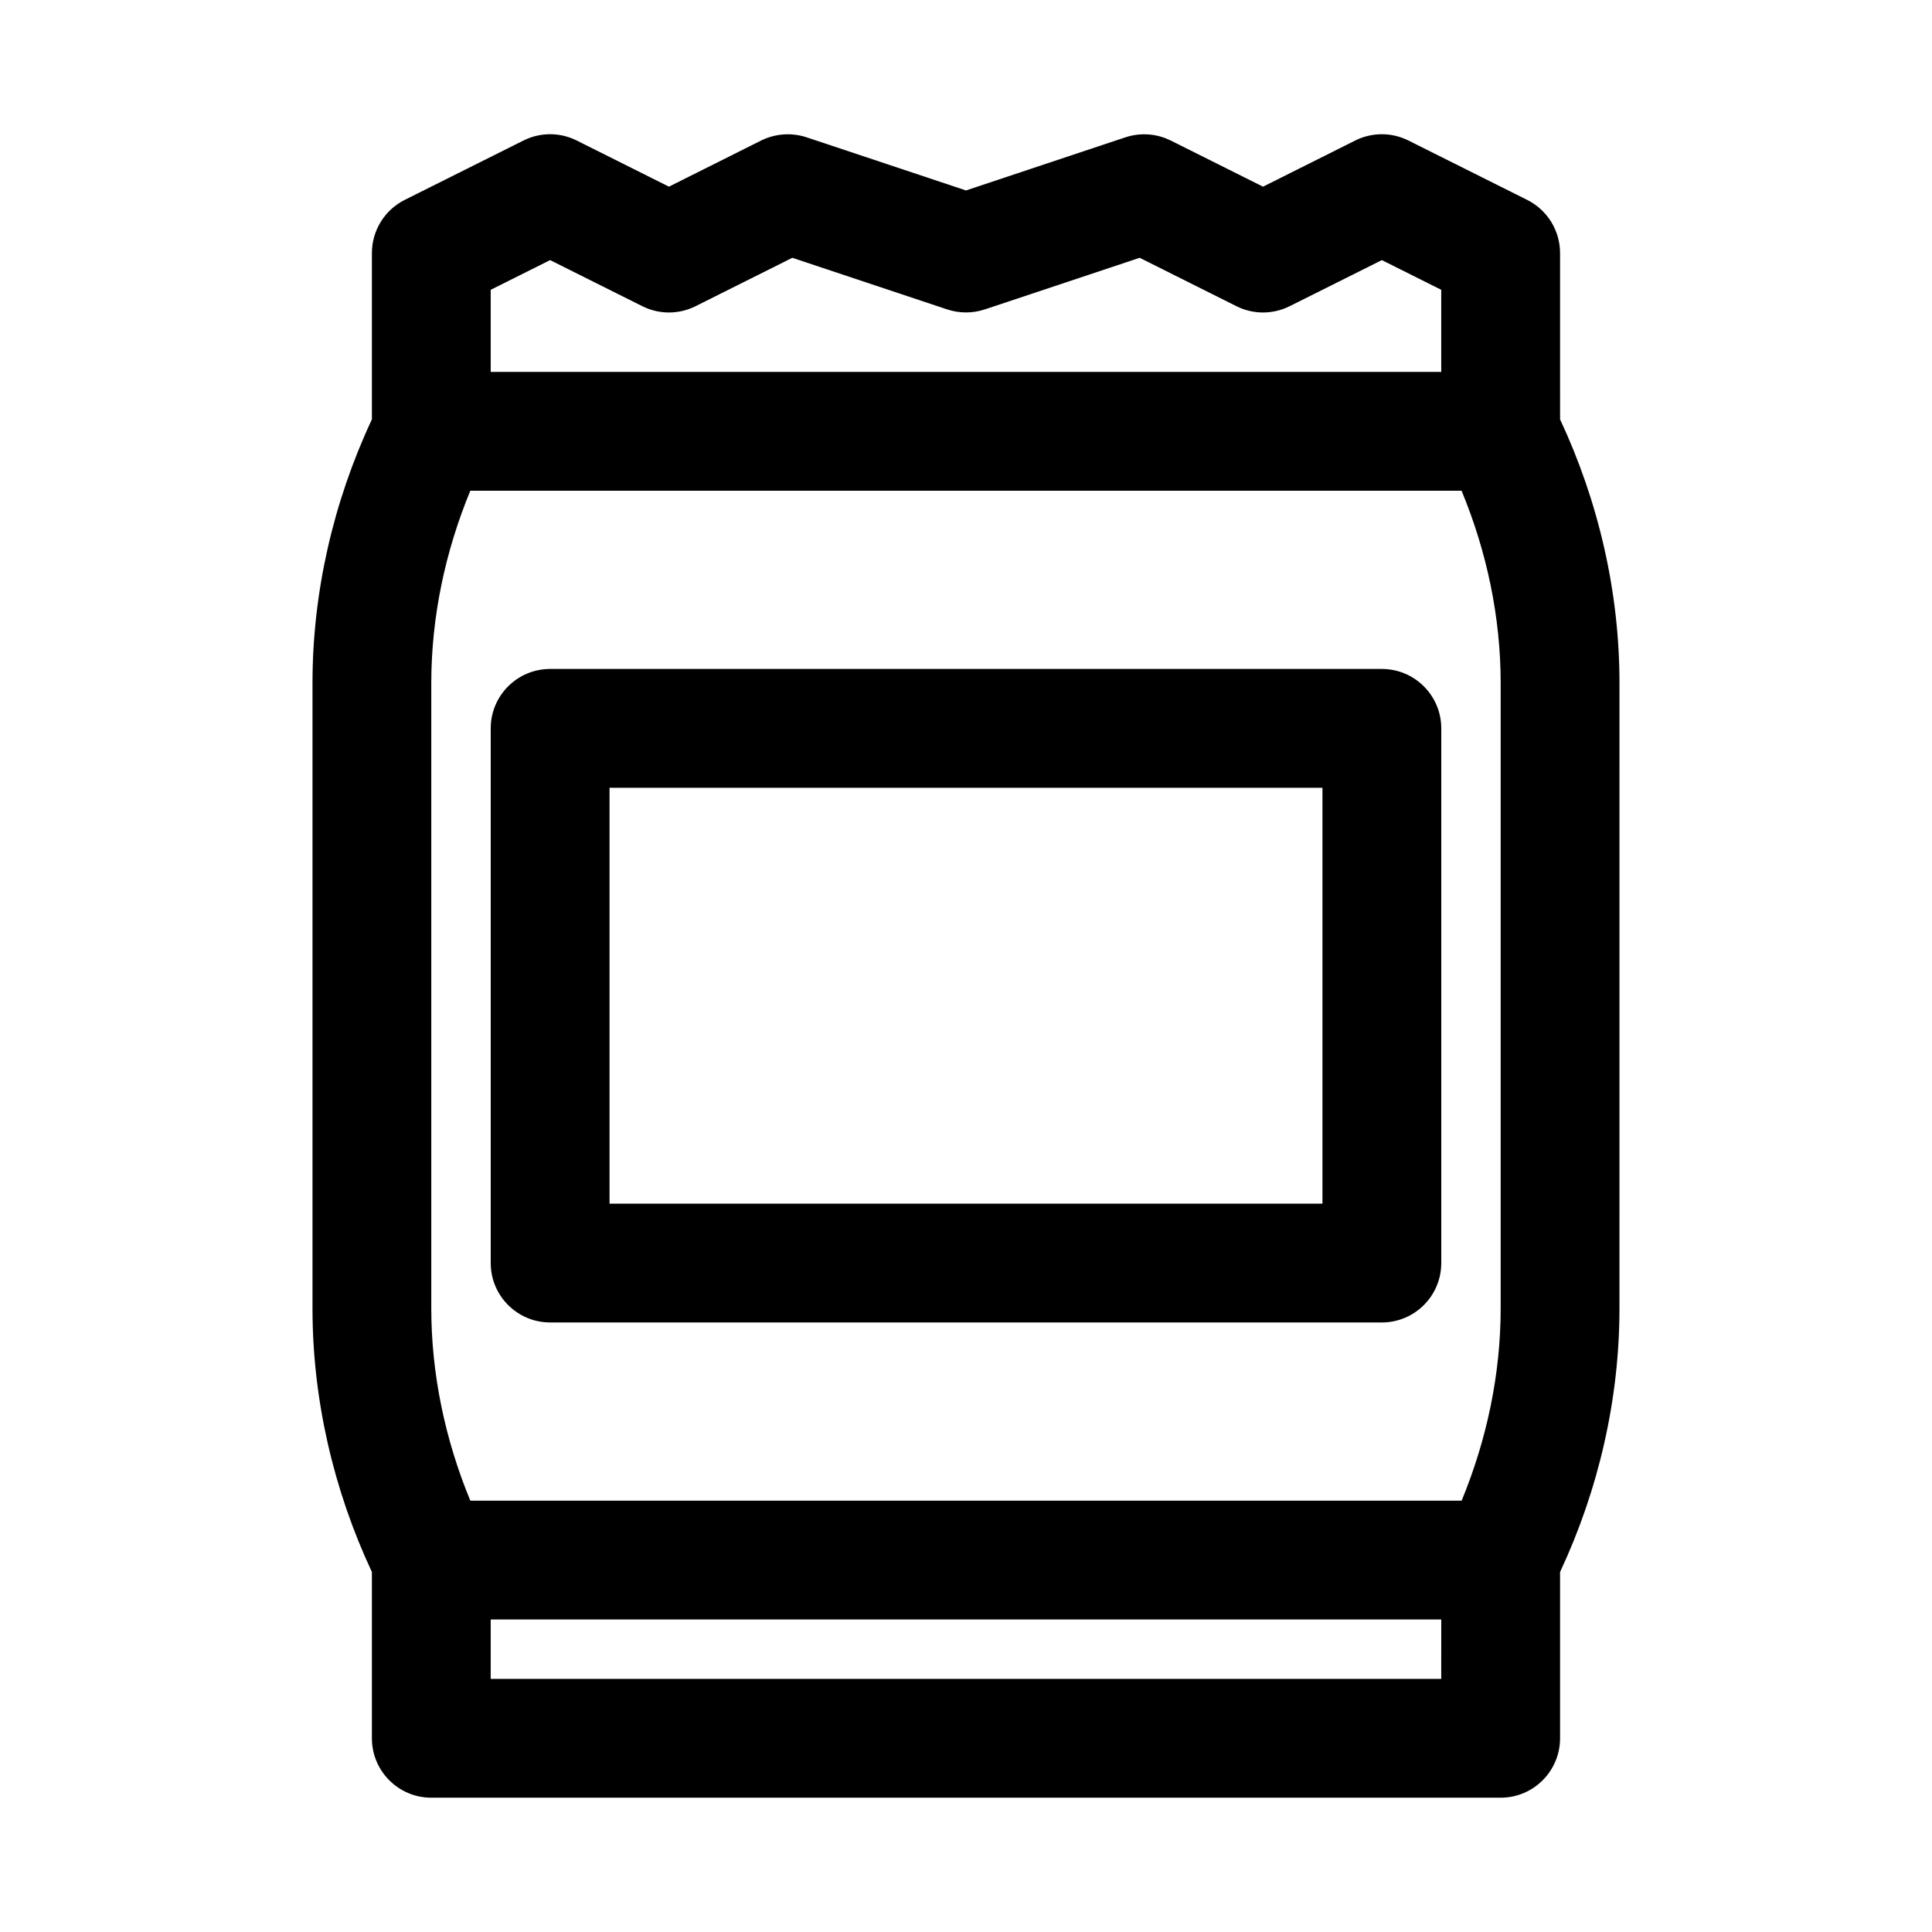
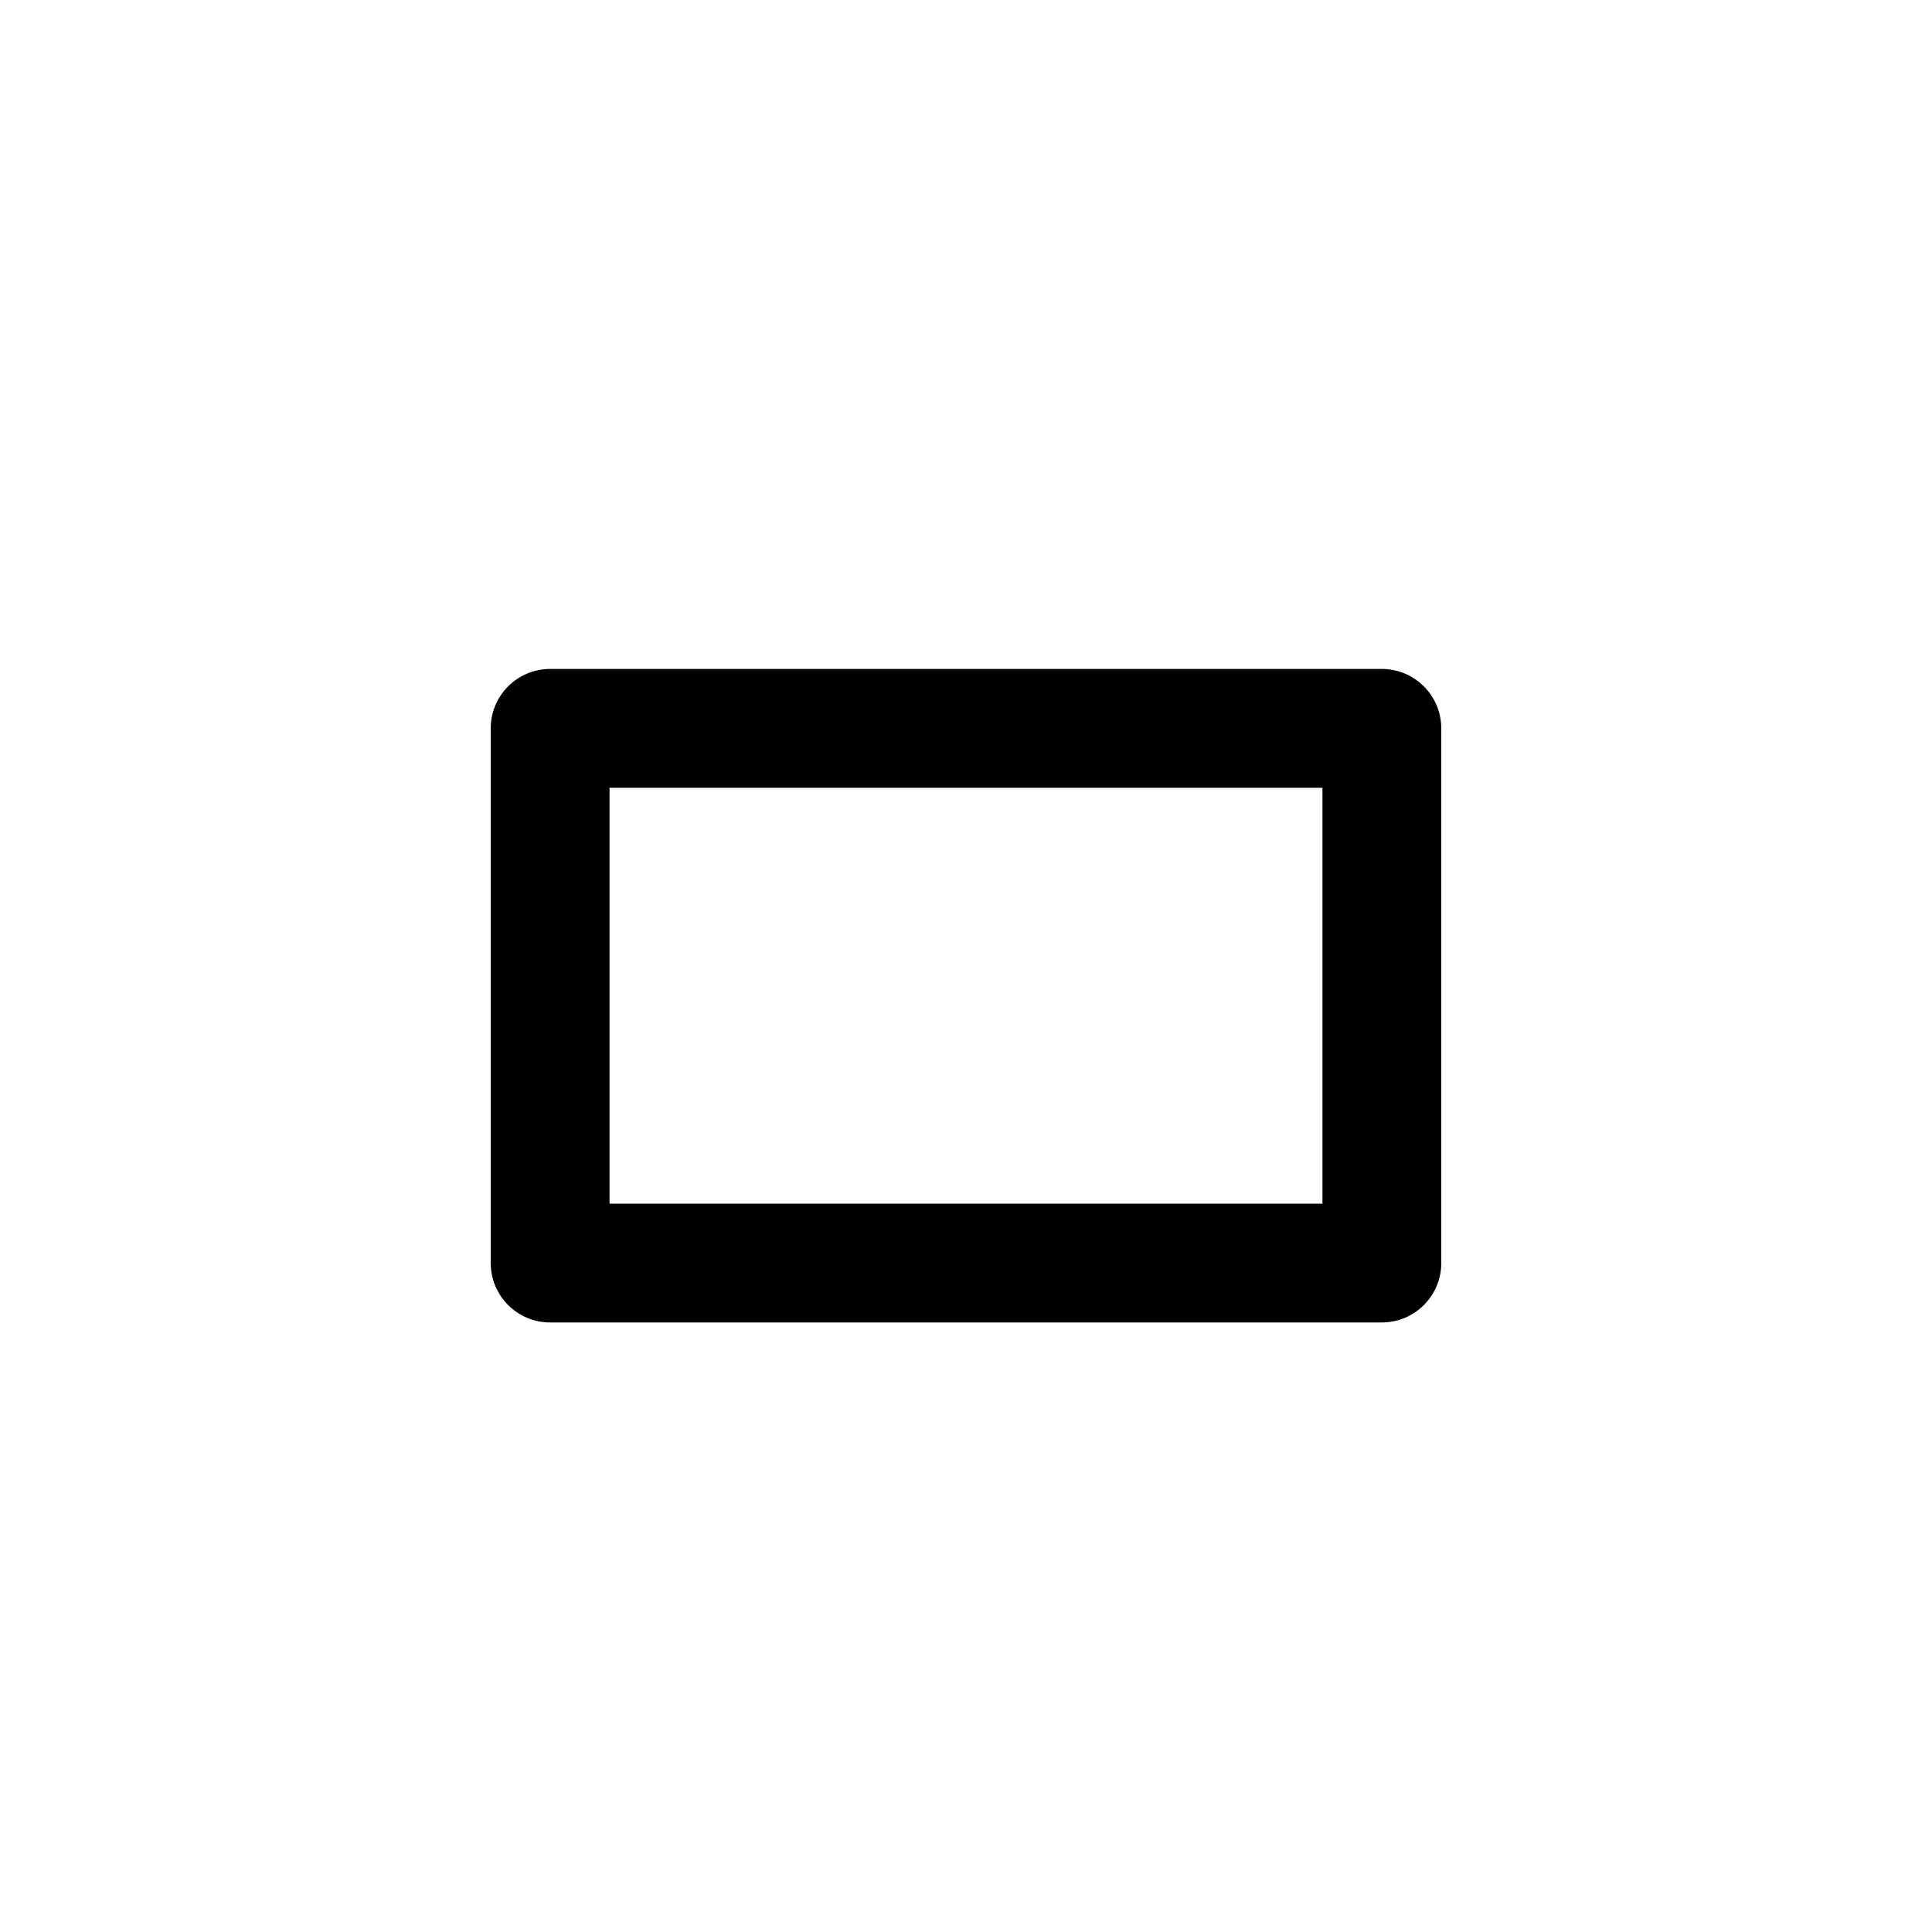
<svg xmlns="http://www.w3.org/2000/svg" fill="#000000" width="800px" height="800px" version="1.1" viewBox="144 144 512 512">
  <g>
-     <path d="m573.18 324.99c0-24.059-5.543-48.066-15.742-69.855l-0.004-44.066c0-5.969-3.371-11.414-8.707-14.09l-31.488-15.742c-4.426-2.219-9.652-2.219-14.09 0l-24.434 12.23-24.449-12.219c-3.731-1.859-8.062-2.172-12.027-0.852l-42.242 14.078-42.258-14.09c-3.953-1.309-8.281-0.992-12.027 0.852l-24.438 12.23-24.449-12.234c-4.426-2.219-9.652-2.219-14.09 0l-31.488 15.742c-5.324 2.68-8.691 8.125-8.691 14.094v44.066c-10.203 21.789-15.742 45.801-15.742 69.855v165.75c0 24.059 5.543 48.066 15.742 69.855v44.07c0 8.691 7.055 15.742 15.742 15.742h283.39c8.691 0 15.742-7.055 15.742-15.742v-44.066c10.203-21.789 15.742-45.801 15.742-69.855zm-304.54 216.7c-6.66-16.121-10.344-33.504-10.344-50.949v-165.75c0-17.441 3.684-34.824 10.344-50.945h262.69c6.68 16.121 10.363 33.504 10.363 50.945v165.75c0 17.445-3.684 34.809-10.344 50.949zm5.402-320.89 15.742-7.871 24.449 12.219c4.426 2.219 9.652 2.219 14.09 0l25.648-12.832 41.043 13.68c3.242 1.07 6.723 1.07 9.965 0l41.043-13.68 25.648 12.832c4.426 2.219 9.652 2.219 14.09 0l24.441-12.219 15.742 7.871v21.758h-251.9zm251.9 368.12h-251.9v-15.742h251.91z" />
    <path d="m510.21 321.28h-220.42c-8.691 0-15.742 7.055-15.742 15.742v141.7c0 8.691 7.055 15.742 15.742 15.742h220.42c8.691 0 15.742-7.055 15.742-15.742v-141.7c0-8.688-7.051-15.742-15.742-15.742zm-15.746 141.7h-188.93v-110.21h188.93z" />
  </g>
</svg>